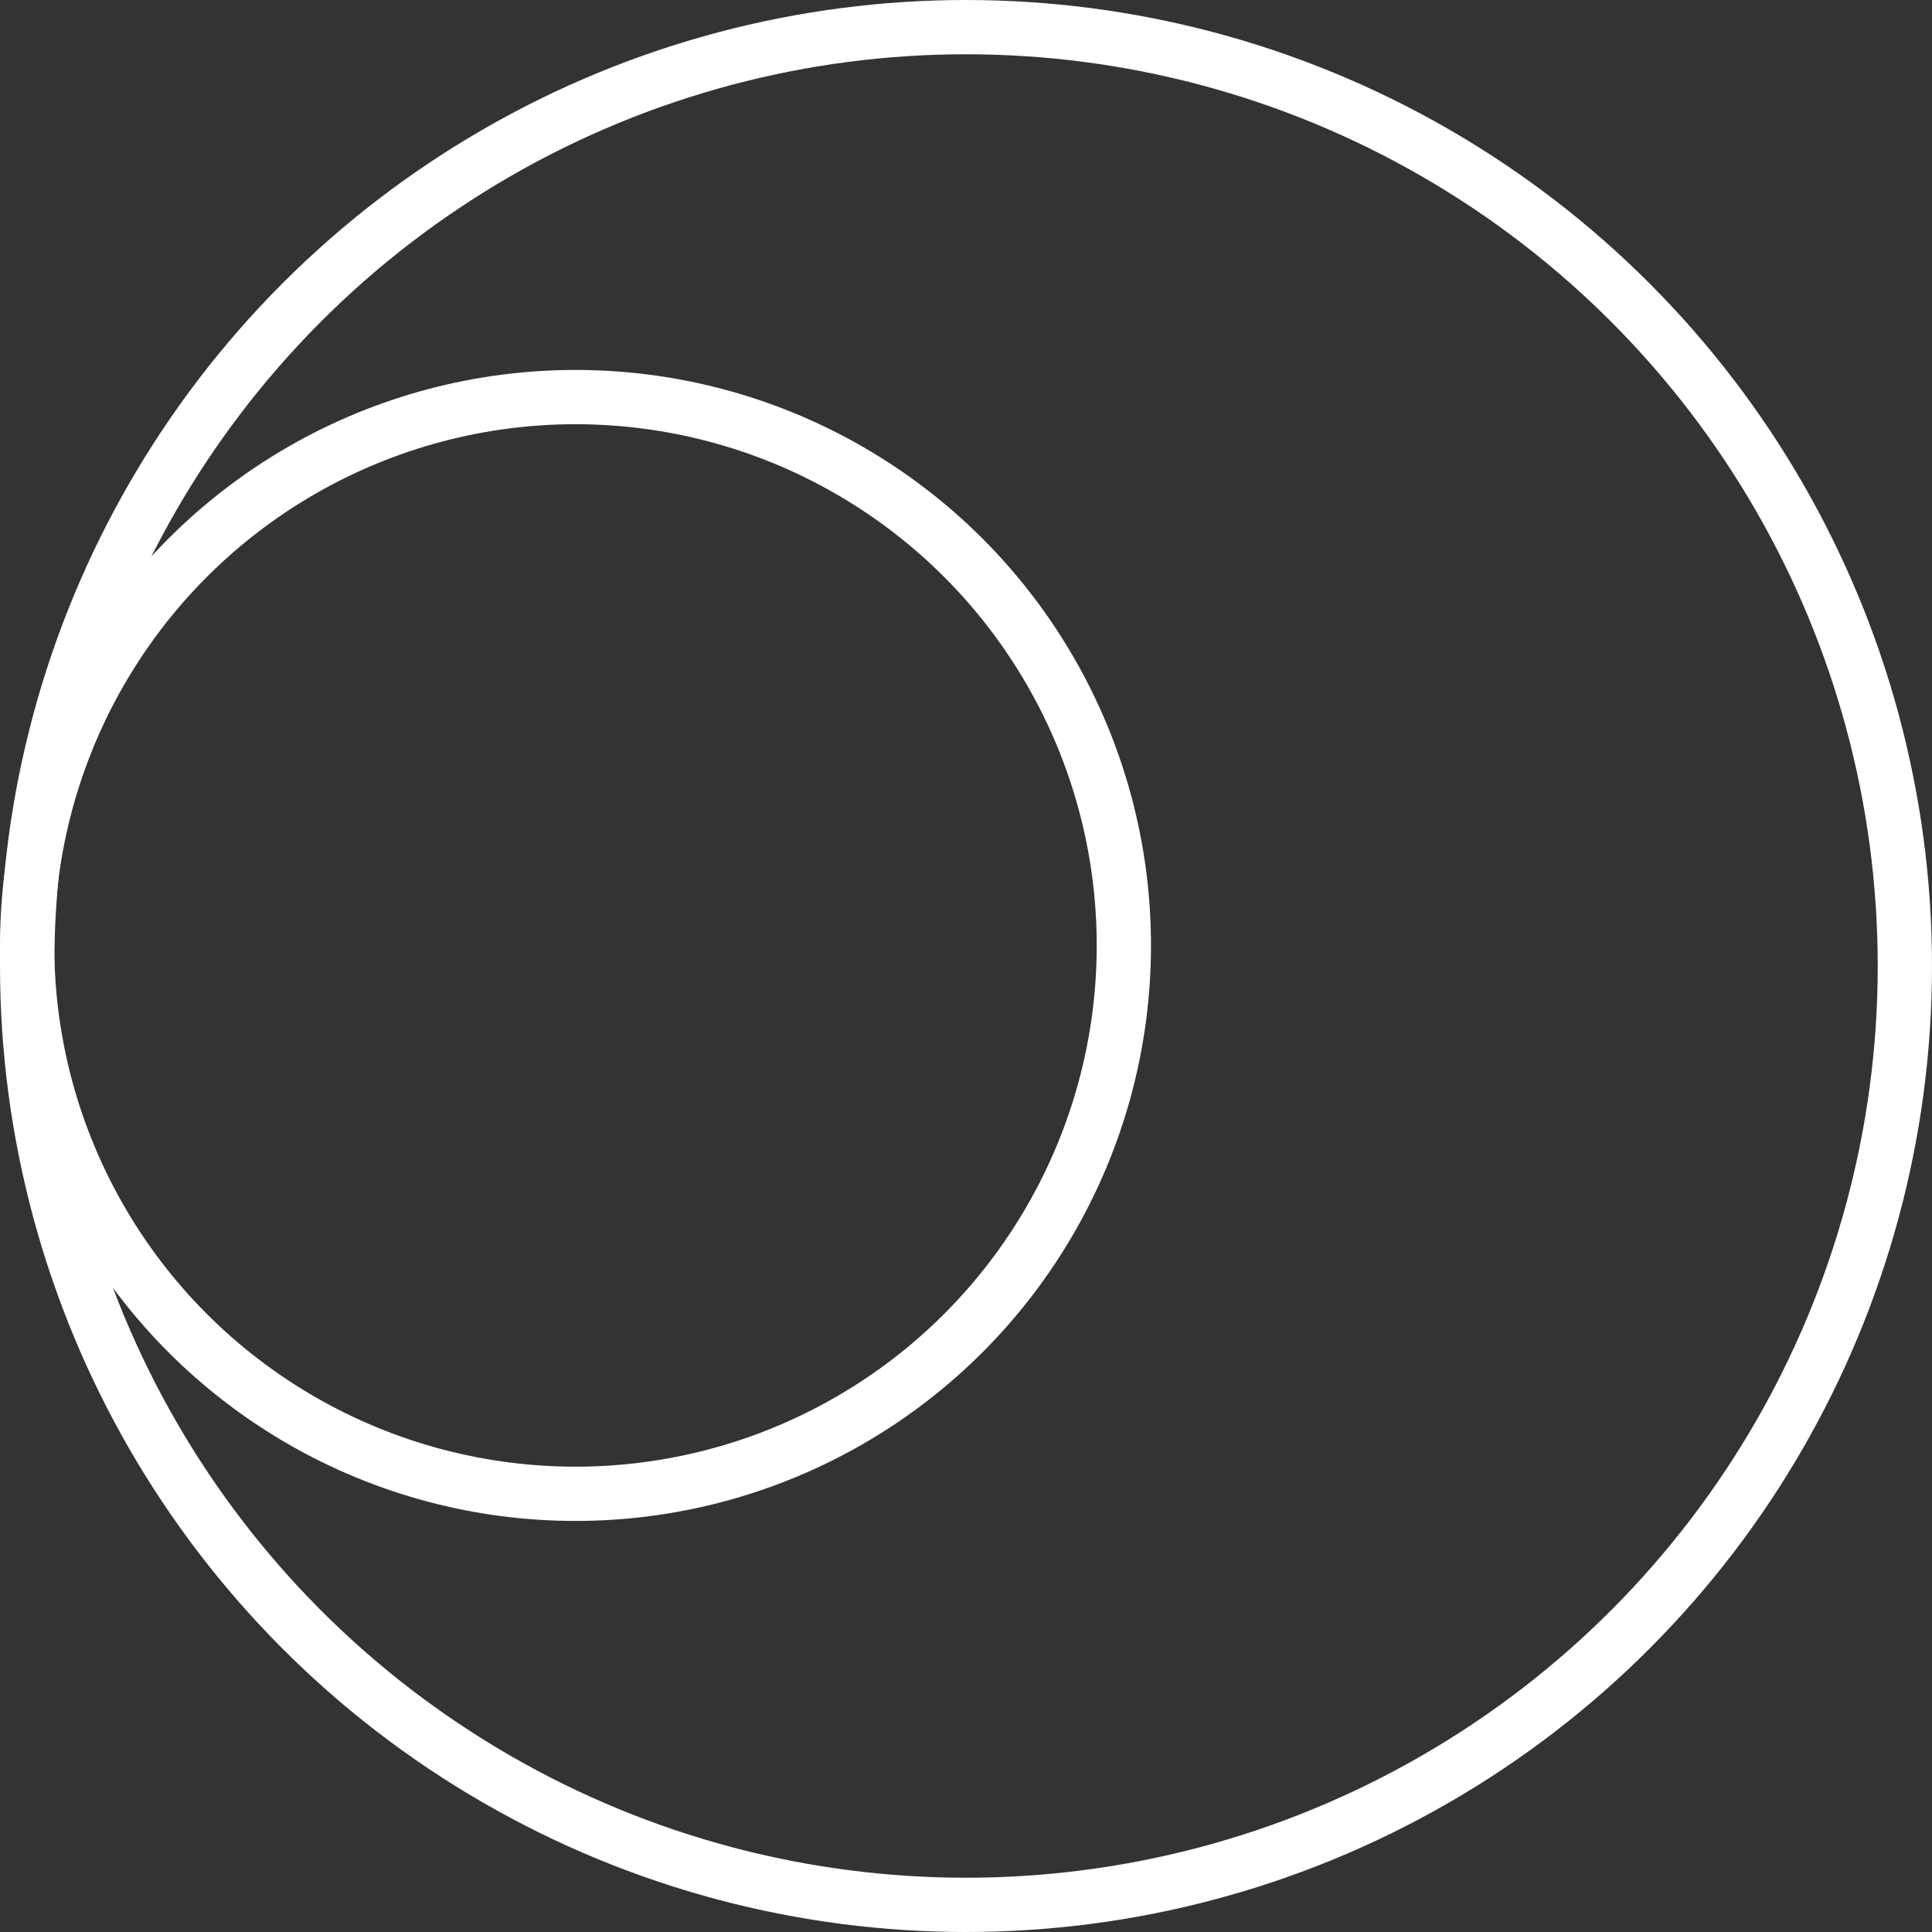
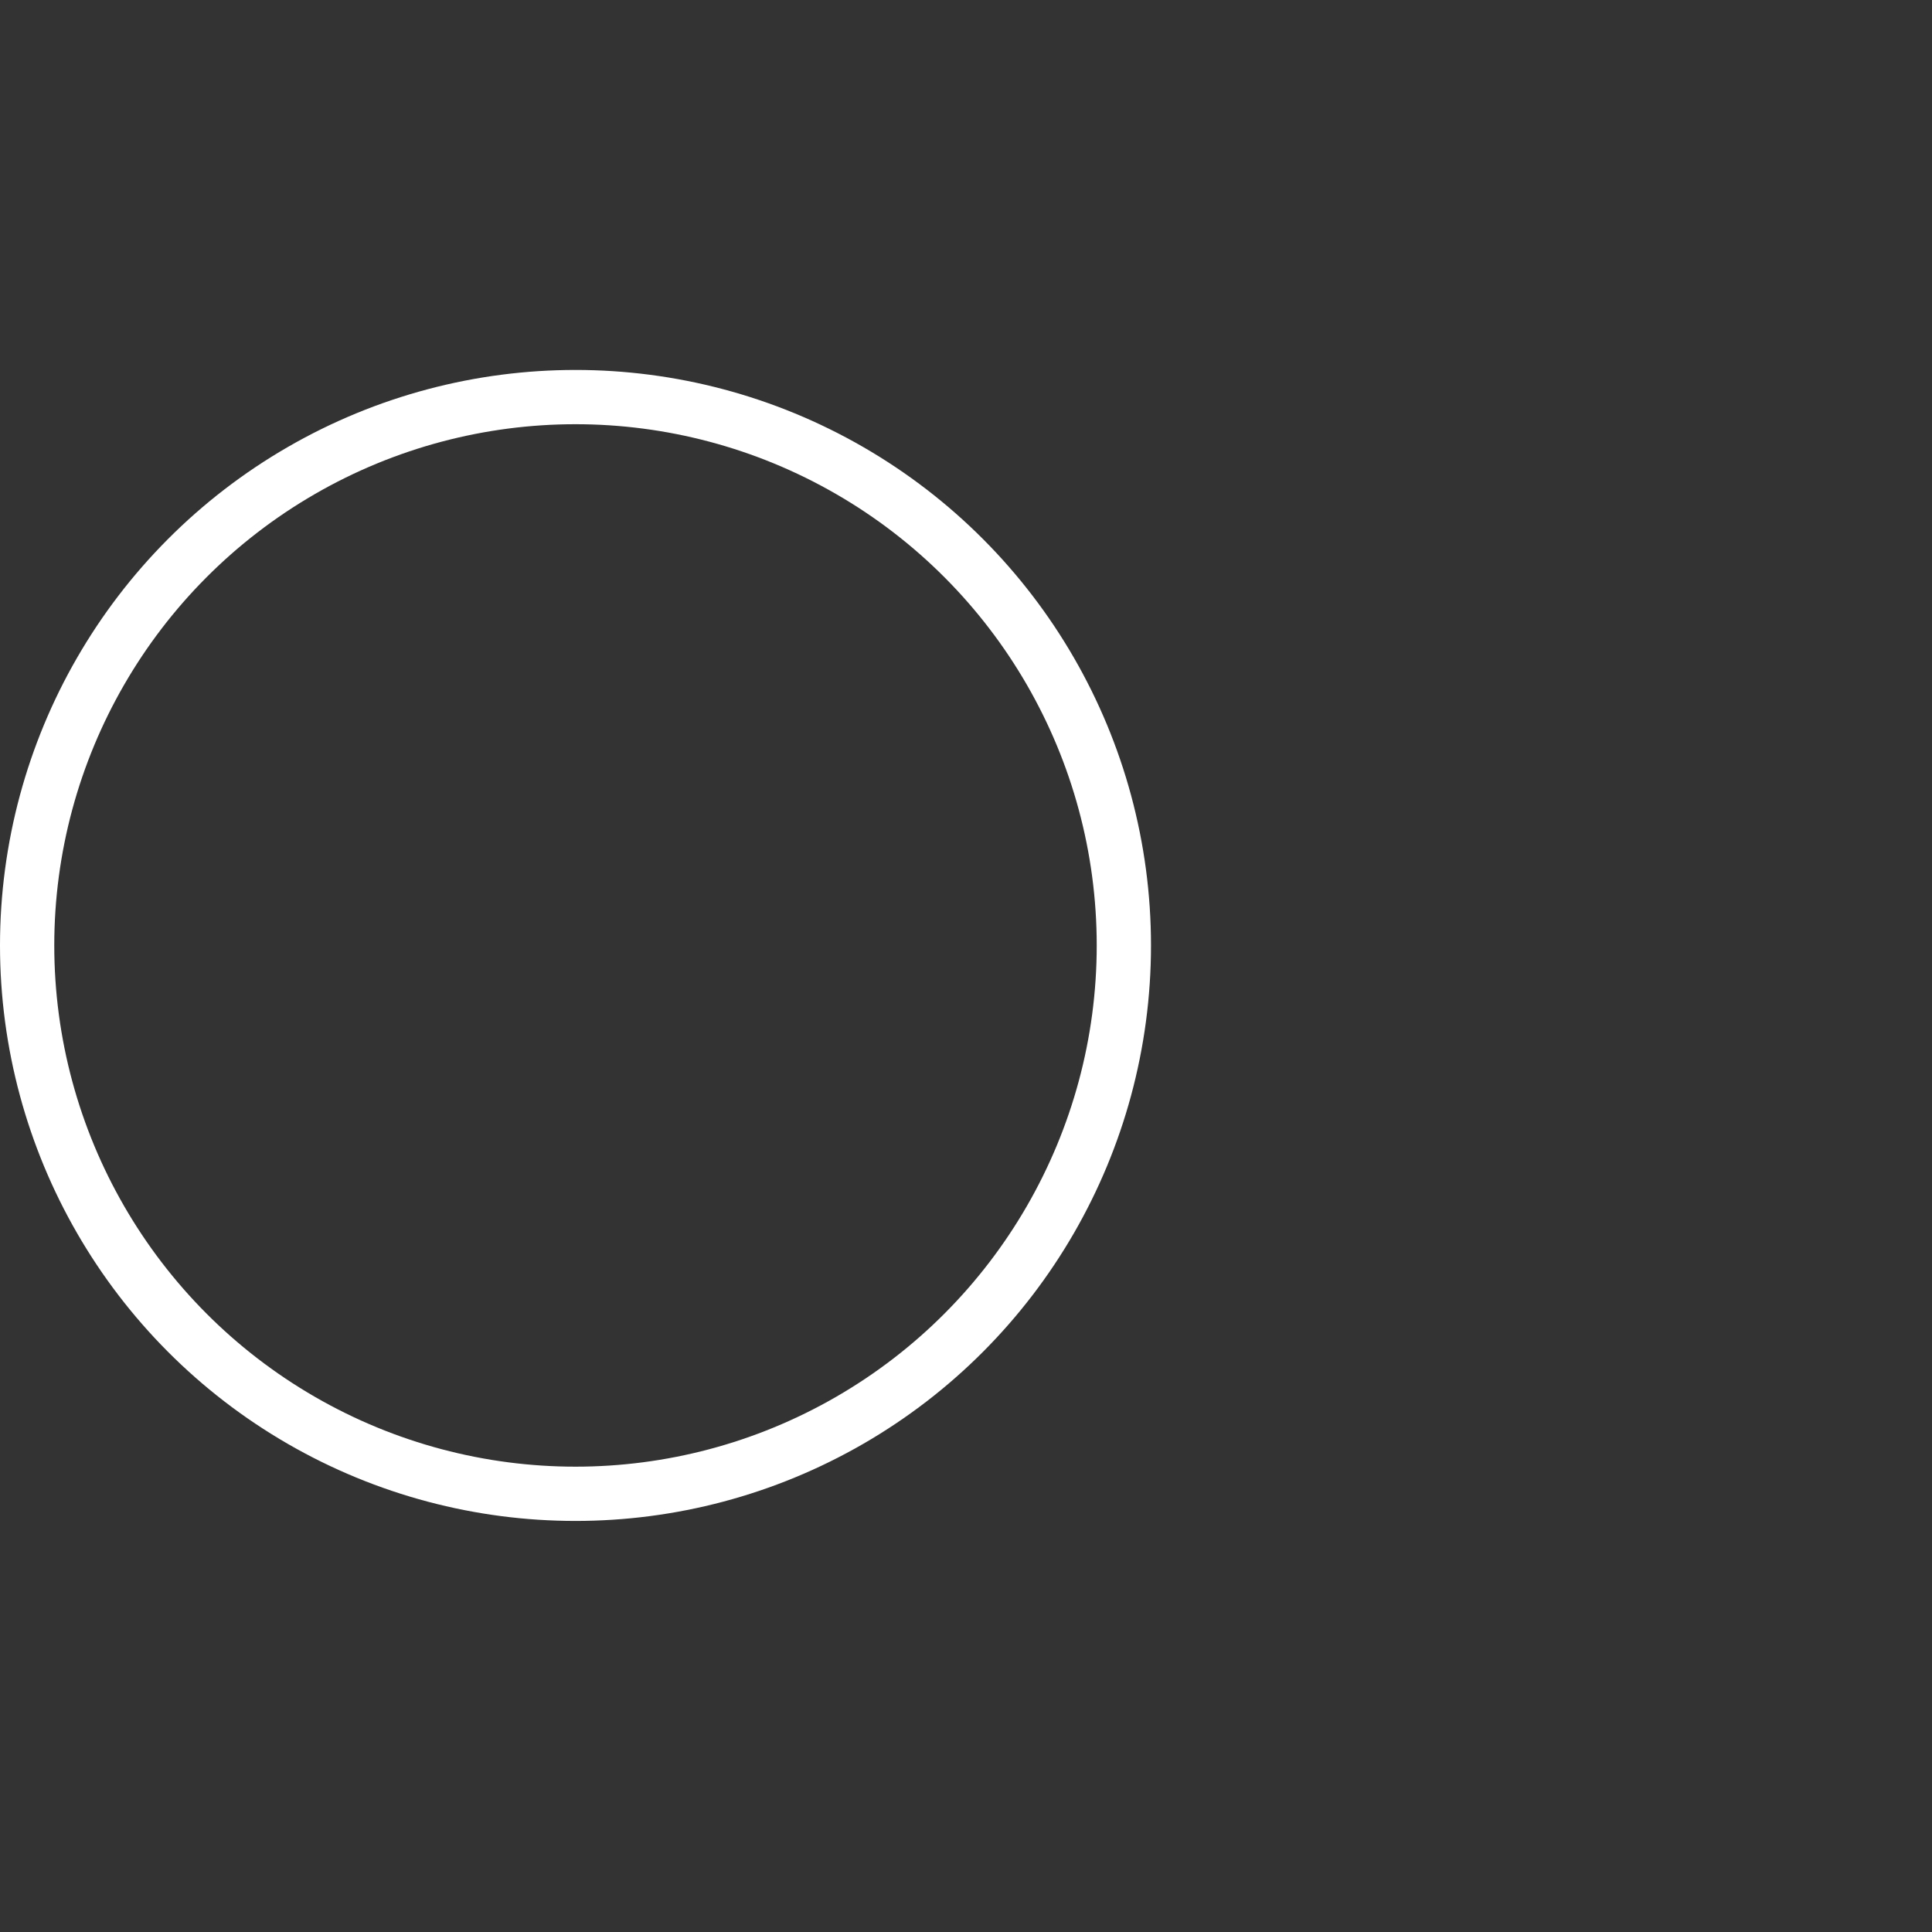
<svg xmlns="http://www.w3.org/2000/svg" width="89" height="89" viewBox="0 0 89 89" fill="none">
  <rect x="0" y="0" width="89" height="89" fill="#333333" stroke="none" />
-   <circle cx="44.5" cy="44.5" r="43.25" stroke="white" stroke-width="2.5" />
  <circle cx="26.511" cy="43.553" r="25.261" stroke="white" stroke-width="2.5" />
</svg>